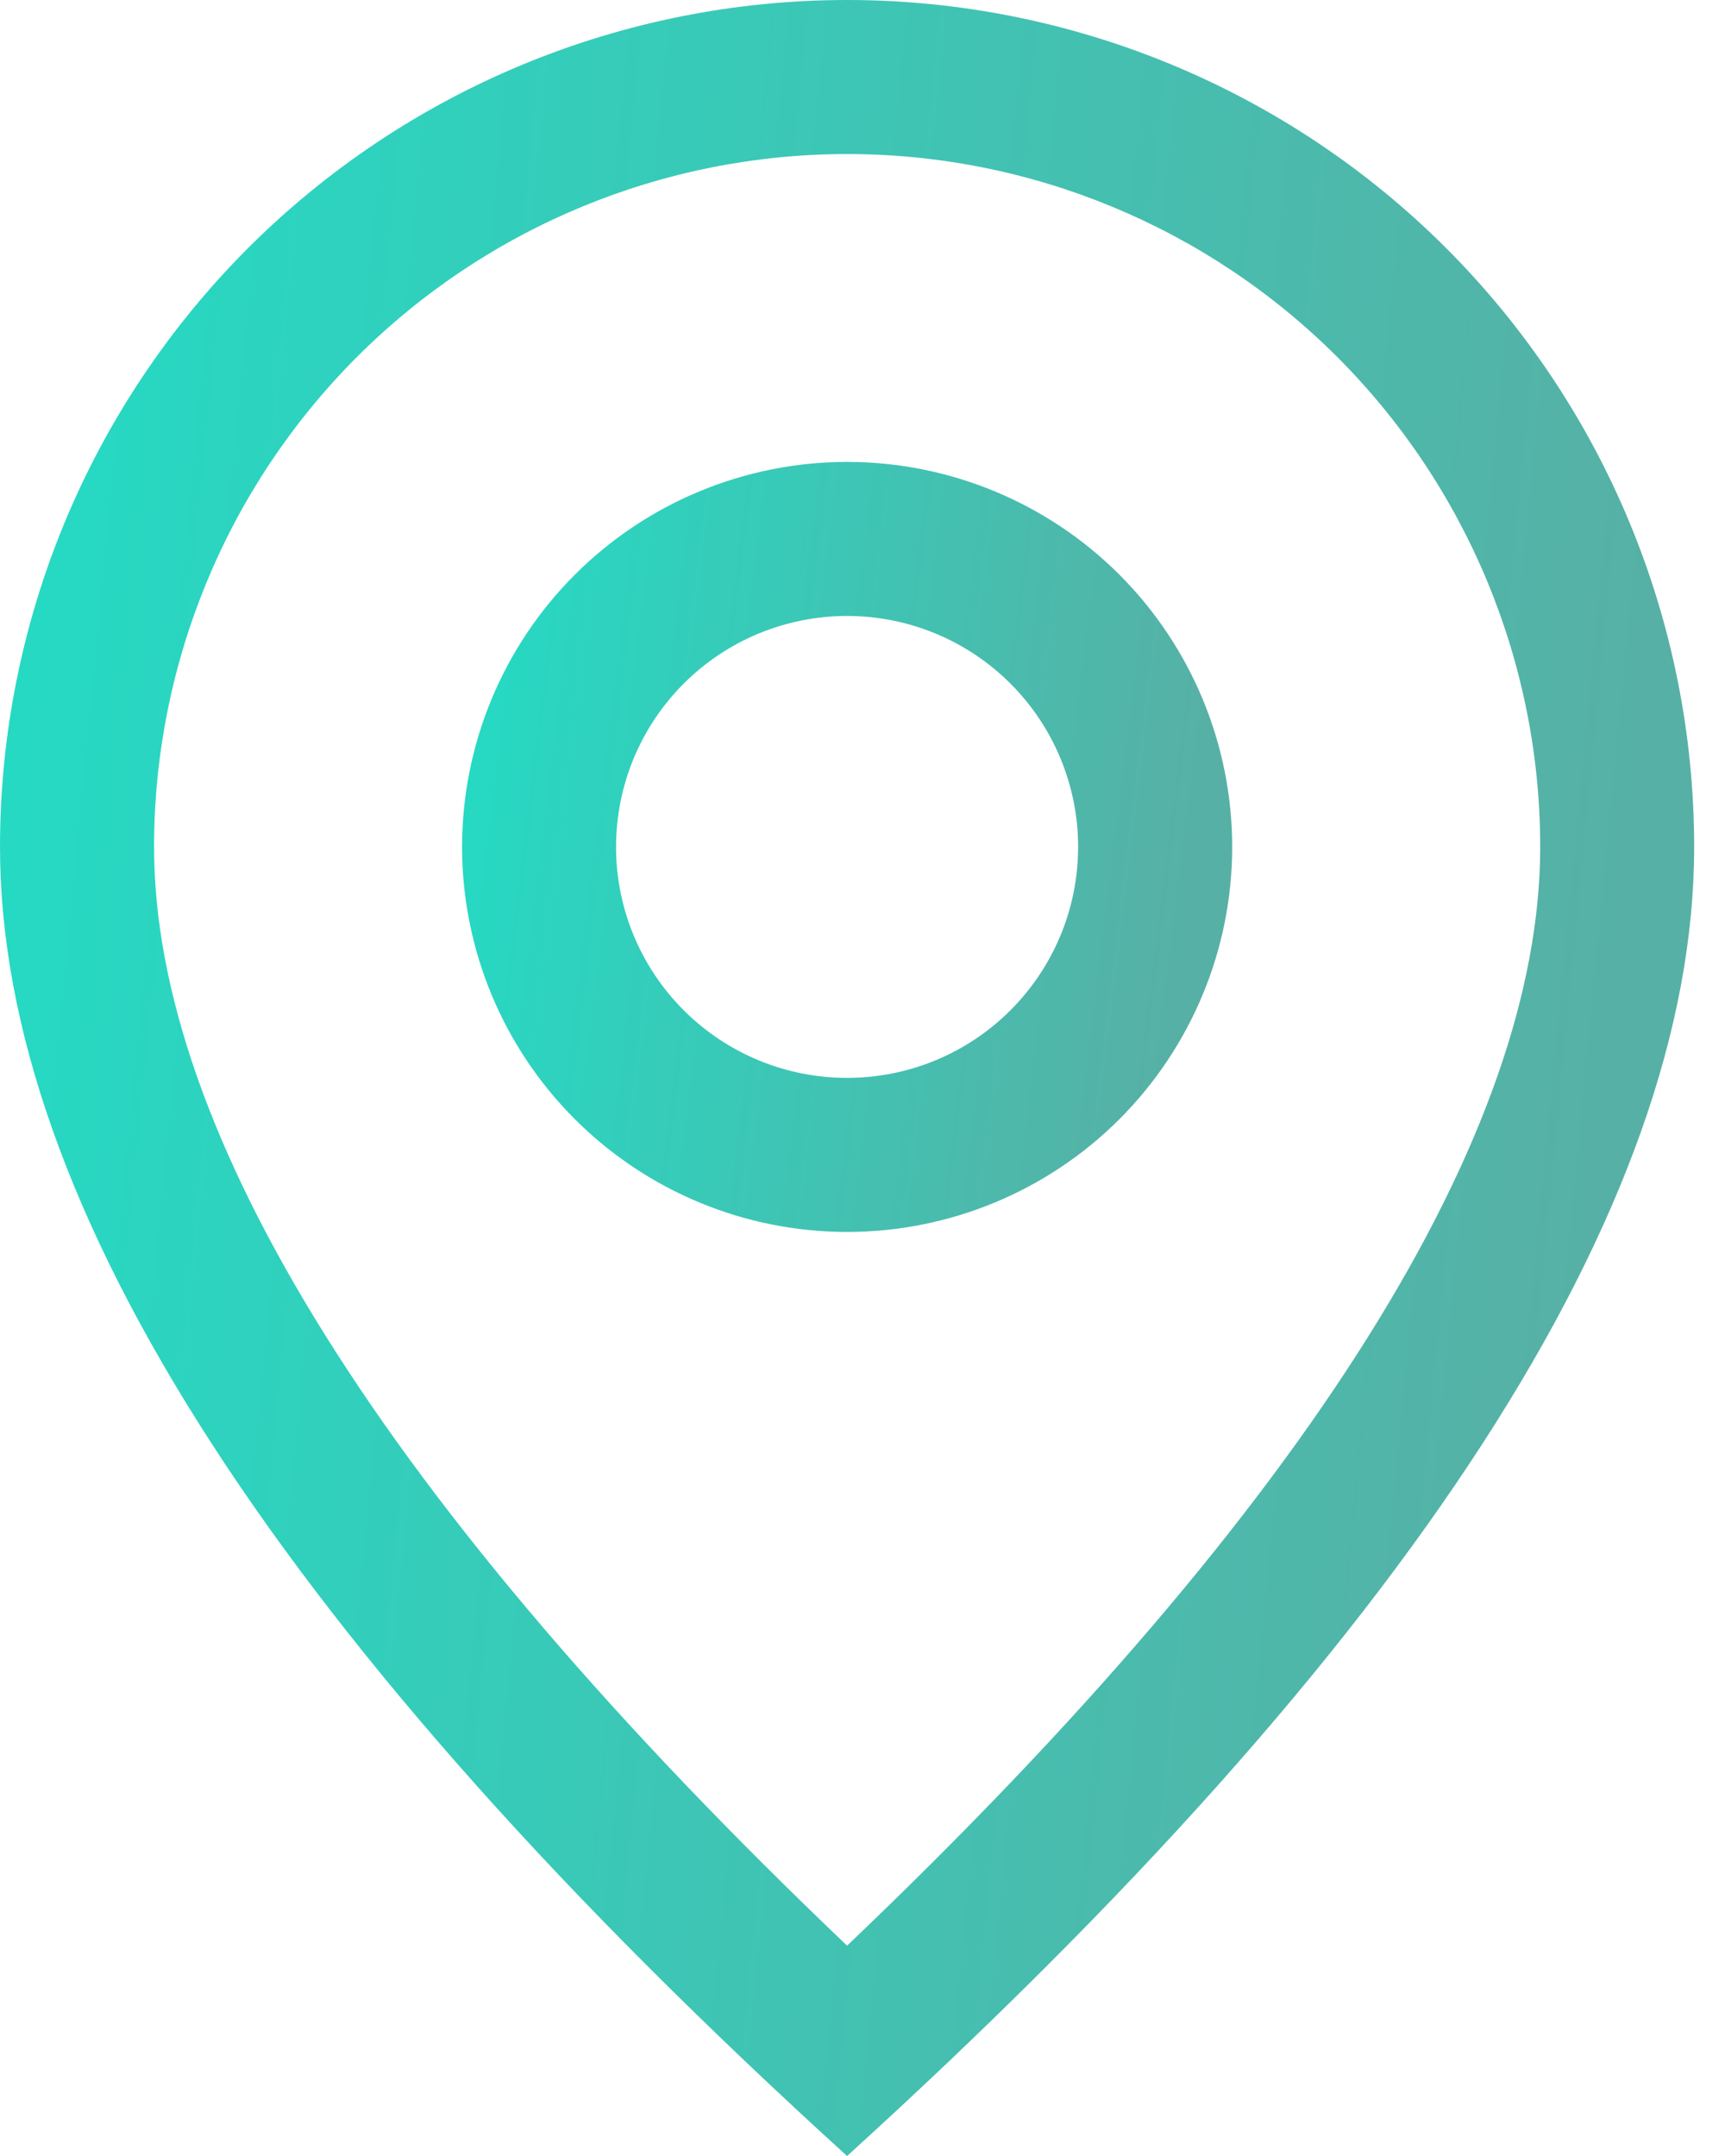
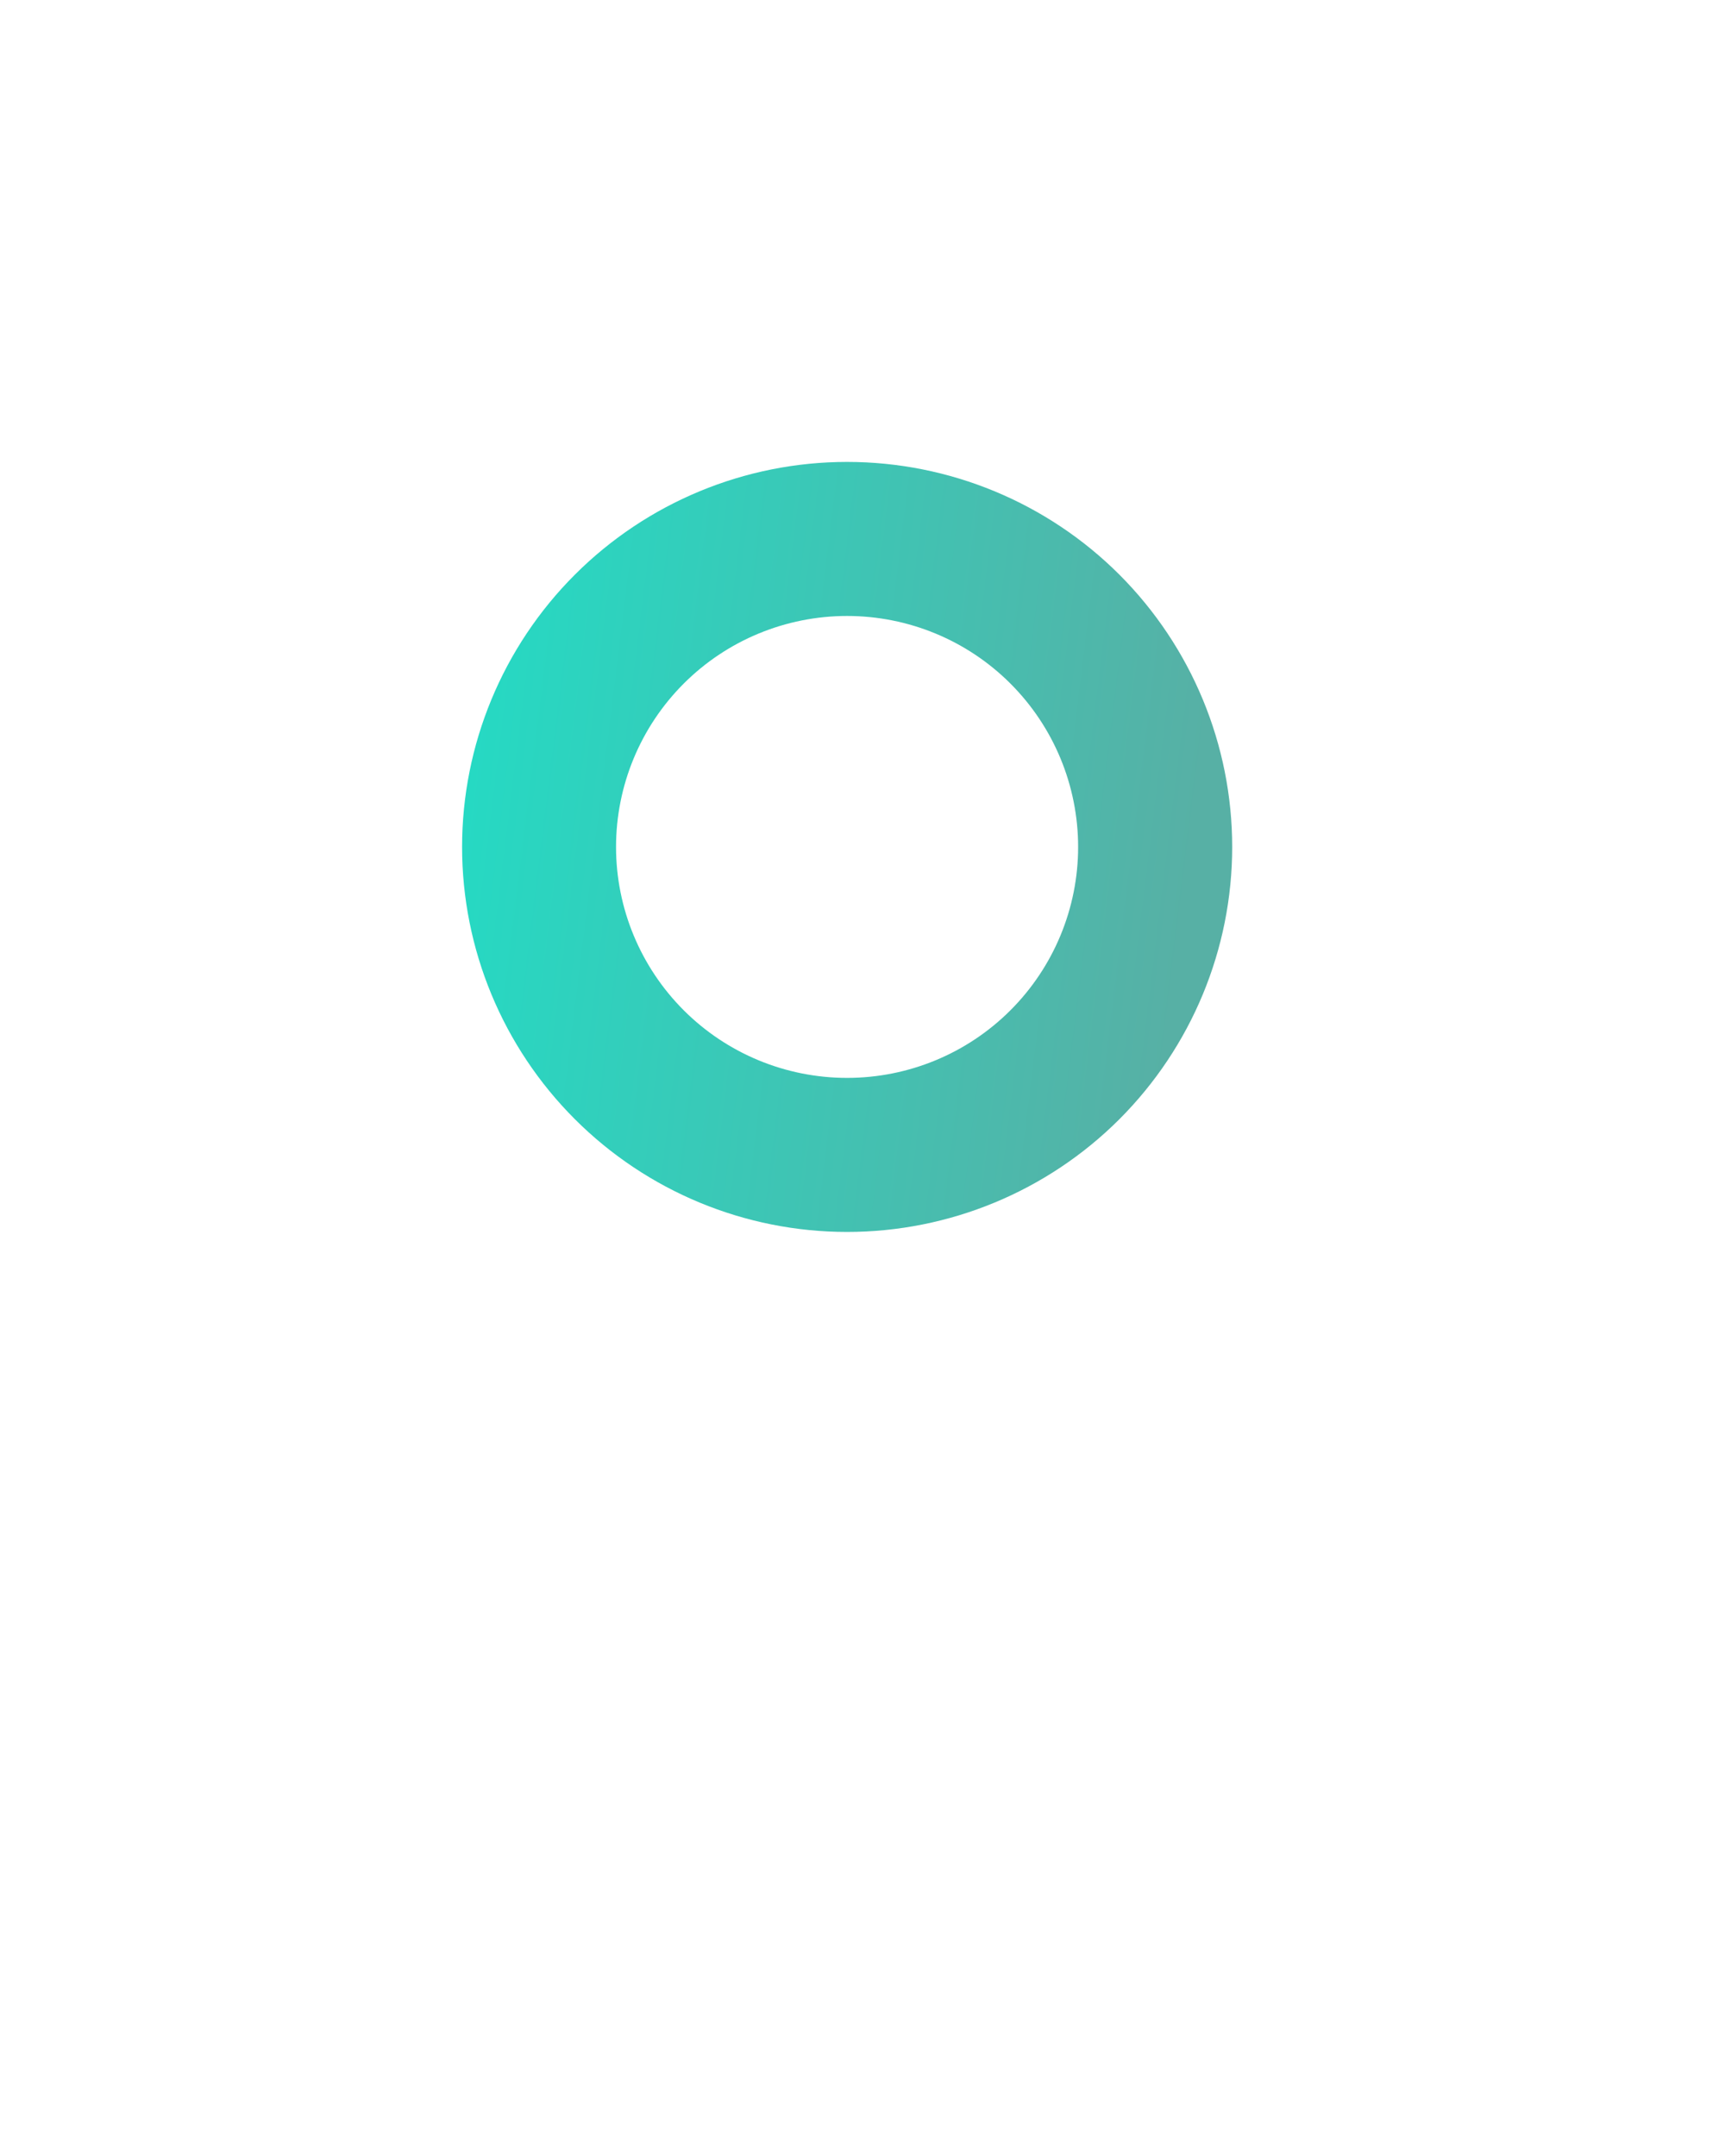
<svg xmlns="http://www.w3.org/2000/svg" width="16" height="20" viewBox="0 0 16 20" fill="none">
  <g id="Group 27">
-     <path id="Vector" d="M14.286 7.857C14.286 6.152 13.608 4.517 12.403 3.311C11.197 2.106 9.562 1.429 7.857 1.429C6.152 1.429 4.517 2.106 3.311 3.311C2.106 4.517 1.429 6.152 1.429 7.857C1.429 10.494 3.539 13.931 7.857 18.049C12.176 13.931 14.286 10.494 14.286 7.857ZM7.857 20C2.619 15.239 0 11.19 0 7.857C0 5.773 0.828 3.775 2.301 2.301C3.775 0.828 5.773 0 7.857 0C9.941 0 11.94 0.828 13.413 2.301C14.886 3.775 15.714 5.773 15.714 7.857C15.714 11.19 13.096 15.239 7.857 20Z" fill="url(#paint0_linear_28_181)" />
    <path id="Vector_2" d="M7.857 9.999C8.425 9.999 8.97 9.774 9.372 9.372C9.774 8.97 10 8.425 10 7.857C10 7.288 9.774 6.743 9.372 6.341C8.97 5.939 8.425 5.714 7.857 5.714C7.289 5.714 6.744 5.939 6.342 6.341C5.94 6.743 5.714 7.288 5.714 7.857C5.714 8.425 5.94 8.97 6.342 9.372C6.744 9.774 7.289 9.999 7.857 9.999ZM7.857 11.428C6.91 11.428 6.002 11.052 5.332 10.382C4.662 9.712 4.286 8.804 4.286 7.857C4.286 6.909 4.662 6.001 5.332 5.331C6.002 4.661 6.91 4.285 7.857 4.285C8.804 4.285 9.713 4.661 10.383 5.331C11.052 6.001 11.429 6.909 11.429 7.857C11.429 8.804 11.052 9.712 10.383 10.382C9.713 11.052 8.804 11.428 7.857 11.428Z" fill="url(#paint1_linear_28_181)" />
  </g>
  <defs>
    <linearGradient id="paint0_linear_28_181" x1="-1.01411e-07" y1="9.655" x2="14.832" y2="11.089" gradientUnits="userSpaceOnUse">
      <stop stop-color="#26d9c3" />
      <stop offset="1" stop-color="#57b0a5" />
    </linearGradient>
    <linearGradient id="paint1_linear_28_181" x1="4.286" y1="7.733" x2="10.989" y2="8.558" gradientUnits="userSpaceOnUse">
      <stop stop-color="#26d9c3" />
      <stop offset="1" stop-color="#57b0a5" />
    </linearGradient>
  </defs>
</svg>